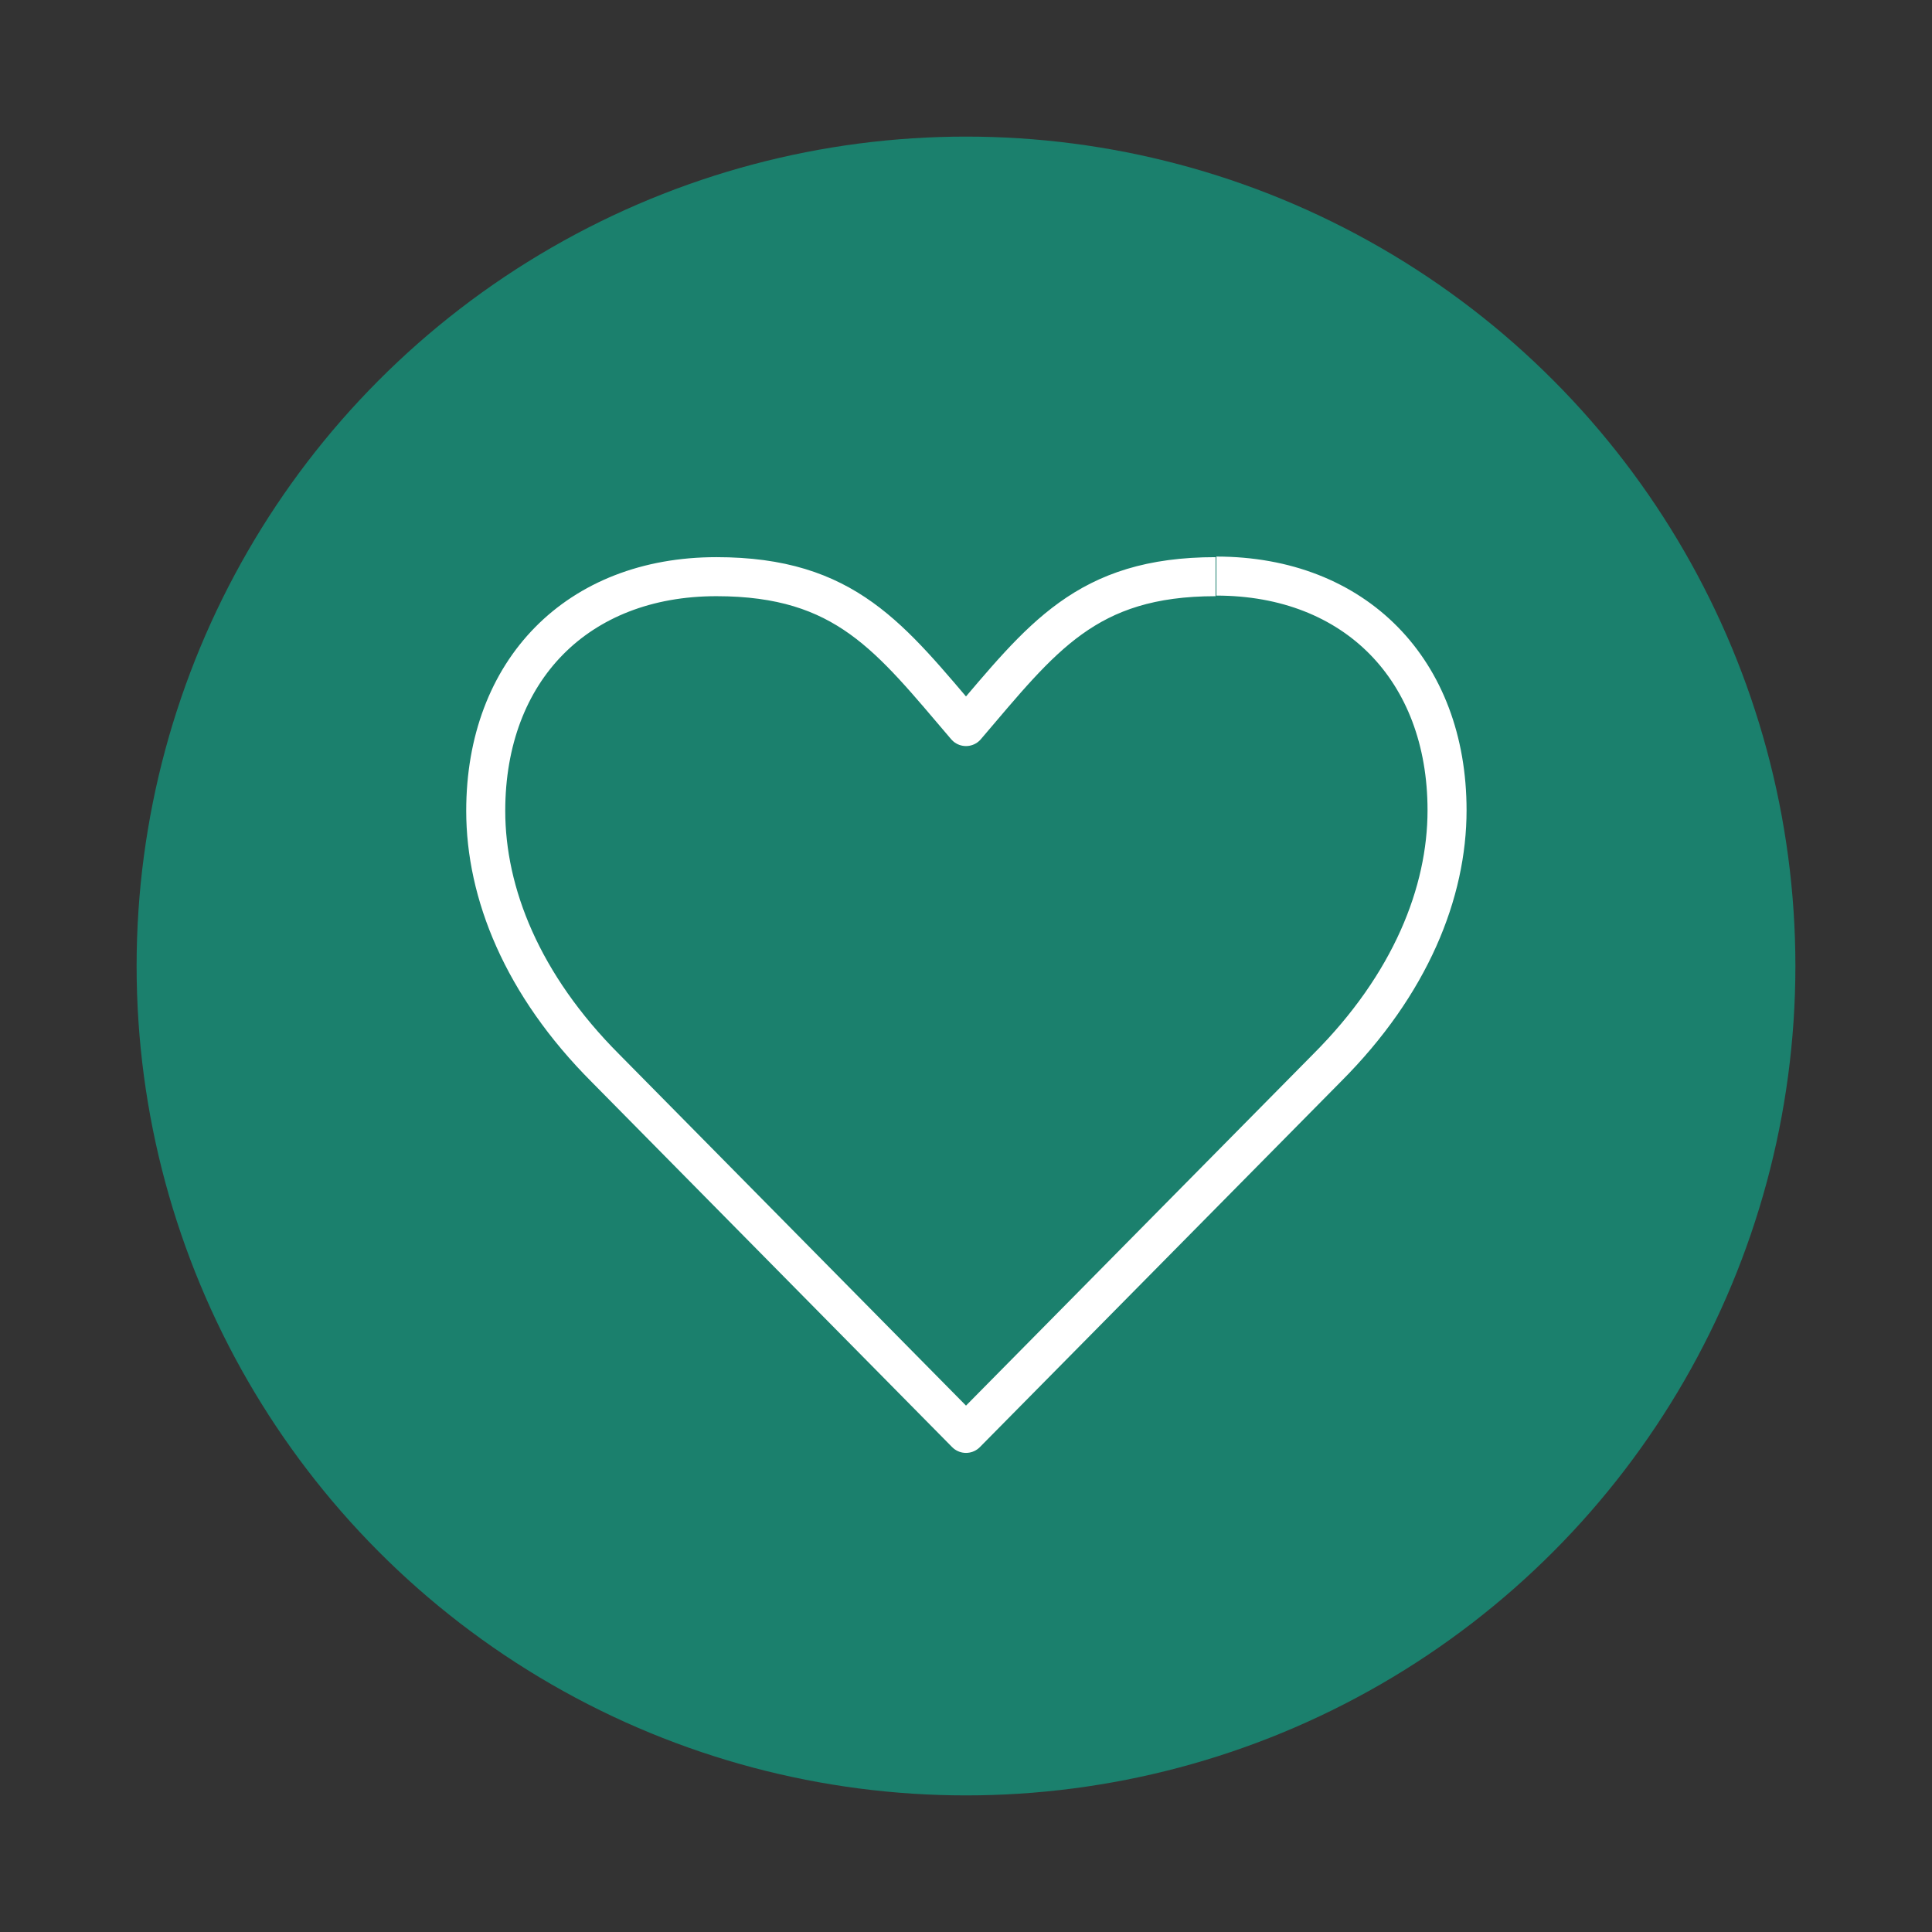
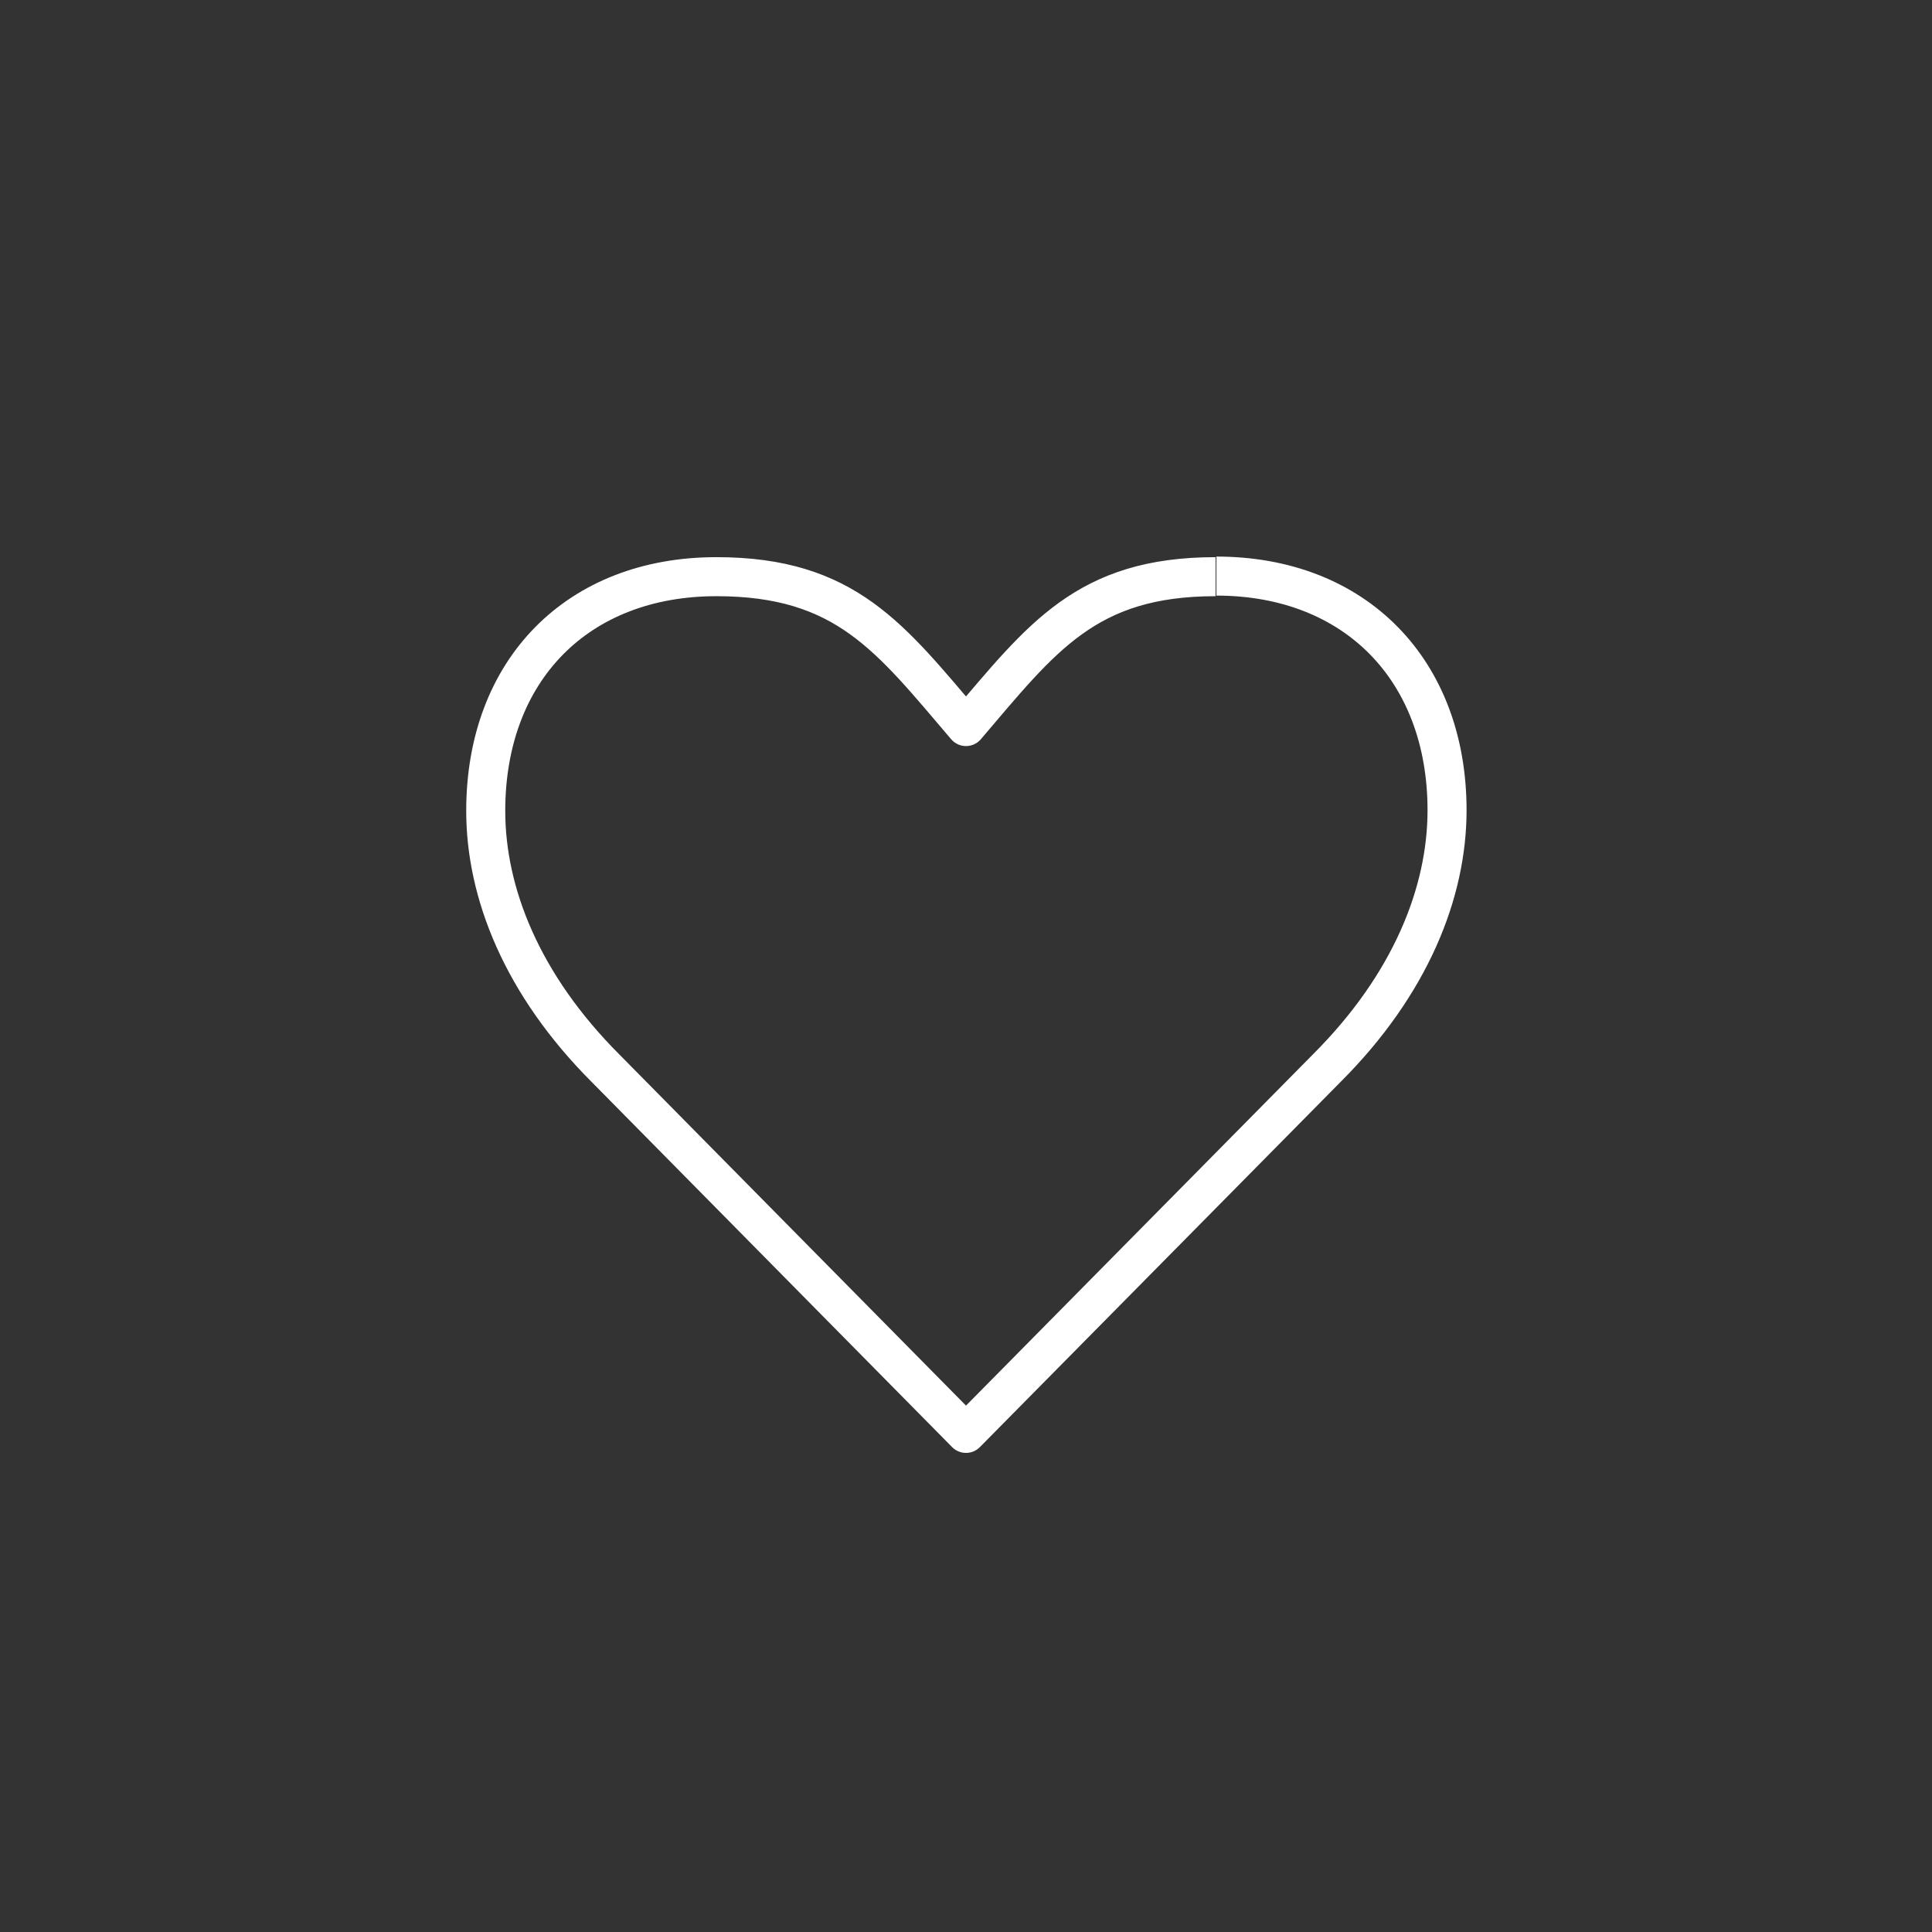
<svg xmlns="http://www.w3.org/2000/svg" data-name="Layer 1" viewBox="0 0 99 99">
  <rect x="0" y="0" width="99" height="99" fill="#333333" stroke="none" />
  <defs>
    <style>.cls-1{fill:#1b806d;}.cls-2{fill:none;stroke:#fff;stroke-linejoin:round;stroke-width:2px;}</style>
  </defs>
  <title>caring</title>
-   <circle class="cls-1" cx="49.5" cy="49.5" r="42.5" />
  <path class="cls-2" d="M62.29,29.55c-6.64,0-8.91,3.14-12.79,7.68-3.88-4.54-6.15-7.68-12.79-7.68-7.12,0-11.82,4.79-11.82,12,0,4.21,1.86,8.91,6.15,13.2L49.5,73.45,68,54.72c4.29-4.29,6.15-9,6.15-13.2,0-7.18-4.7-12-11.82-12" />
</svg>